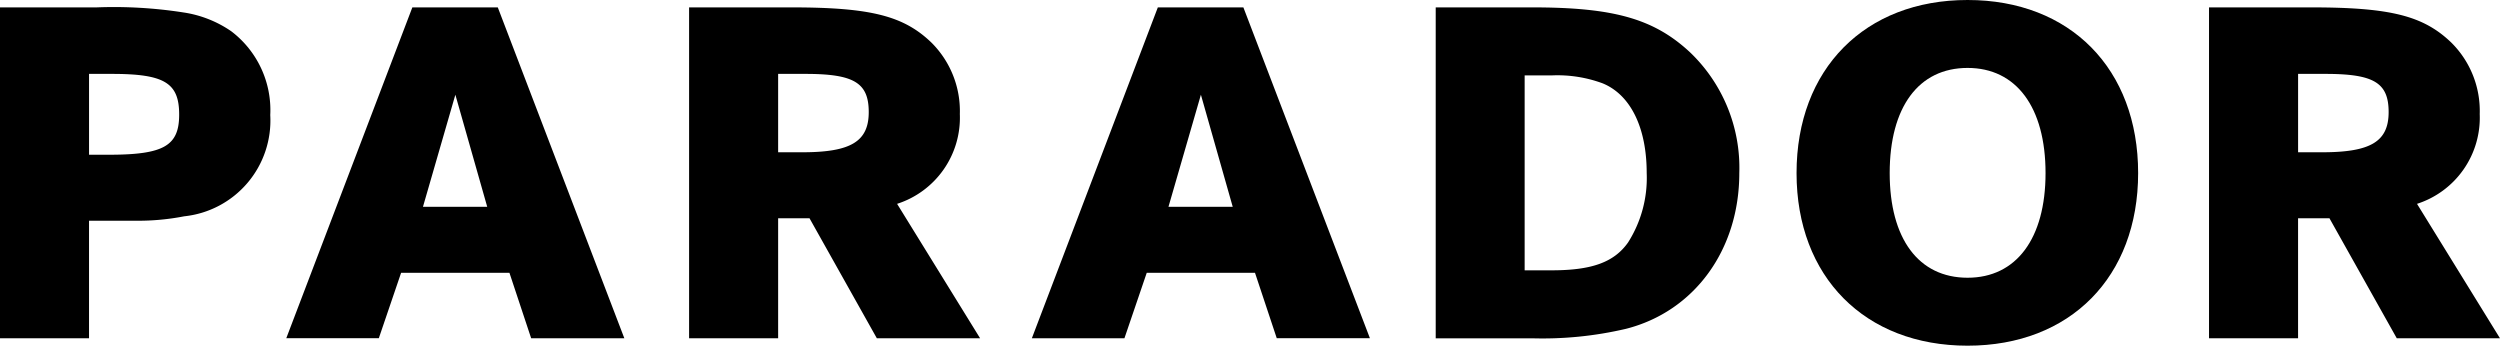
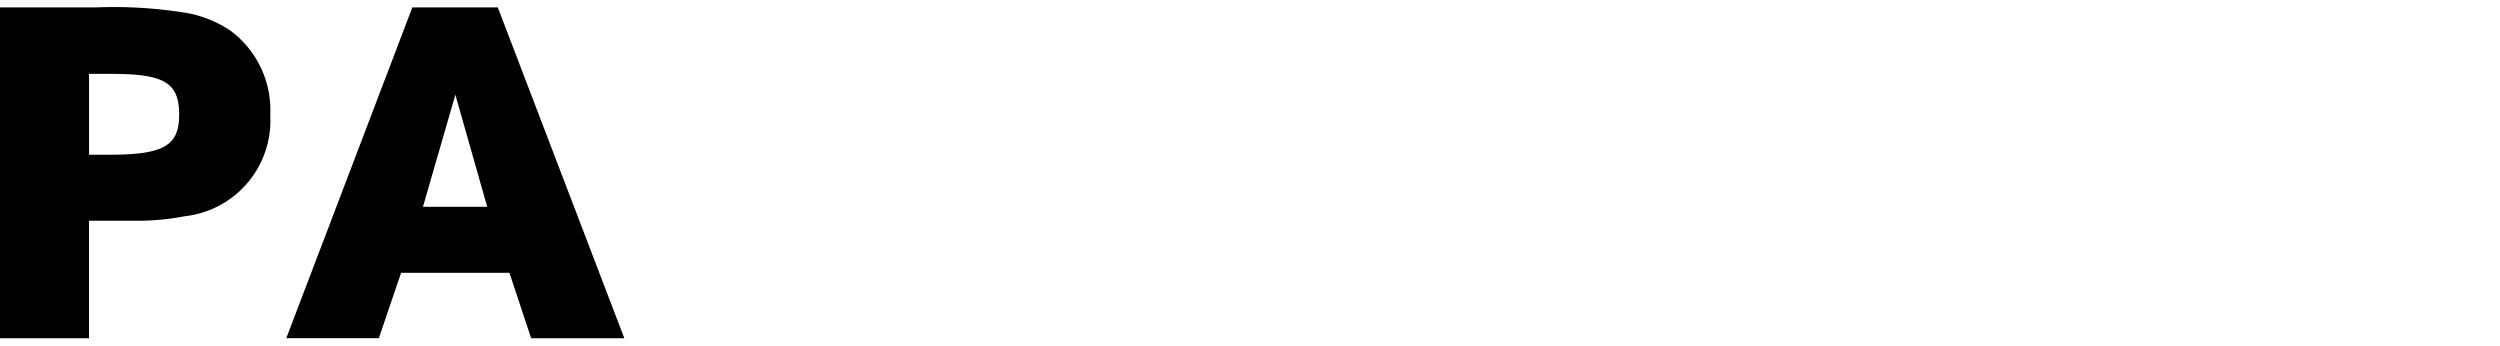
<svg xmlns="http://www.w3.org/2000/svg" id="parador" width="158.063" height="21.857" viewBox="0 0 158.063 21.857">
  <path id="Pfad_68" data-name="Pfad 68" d="M26.071.914,18.1,21.831h5.851l1.409-4.136h6.849l1.373,4.137h5.891l-8-20.918ZM28.79,6.436l2.015,7.088H26.741L28.79,6.436ZM0,.914H6.109a28.5,28.5,0,0,1,5.475.318A7.179,7.179,0,0,1,14.62,2.423a6.252,6.252,0,0,1,2.467,5.3,6.089,6.089,0,0,1-5.439,6.4,15.212,15.212,0,0,1-3.009.28H5.629v7.432H0V.915ZM5.63,10.23H6.882c3.486,0,4.446-.567,4.446-2.54,0-2.007-.93-2.571-4.257-2.571H5.63Z" transform="translate(0 -0.447)" fill-rule="evenodd" />
  <g id="Gruppe_50" data-name="Gruppe 50" transform="translate(113.587 0)">
-     <path id="Pfad_69" data-name="Pfad 69" d="M.623,11.82C.623,5.236,4.944.876,11.437.876S22.22,5.236,22.22,11.82c0,6.557-4.288,10.912-10.783,10.912S.623,18.378.623,11.82m5.889,0c0,4.142,1.822,6.616,4.925,6.616,3.075,0,4.929-2.473,4.929-6.616,0-4.17-1.854-6.649-4.929-6.649-3.1,0-4.925,2.479-4.925,6.649" transform="translate(-0.623 -0.876)" fill-rule="evenodd" />
-   </g>
-   <path id="Pfad_70" data-name="Pfad 70" d="M131.155.914h6.46c5.027,0,7.1.534,8.861,2.23a6.084,6.084,0,0,1,1.792,4.514,5.72,5.72,0,0,1-3.965,5.677l5.246,8.5h-6.525l-4.257-7.589h-1.984v7.589h-5.63V.915Zm5.63,9.16h1.536c3.07,0,4.188-.689,4.188-2.54s-.925-2.415-3.993-2.415h-1.731v4.956ZM35.054.914h6.463c5.025,0,7.105.534,8.864,2.23a6.1,6.1,0,0,1,1.792,4.514,5.72,5.72,0,0,1-3.967,5.677l5.249,8.5H46.926l-4.258-7.589H40.685v7.589h-5.63V.915Zm5.63,9.16h1.541c3.069,0,4.188-.689,4.188-2.54s-.927-2.415-4-2.415H40.685v4.956ZM82.26.914h6.109c5.155,0,7.682.723,9.953,2.824a10.1,10.1,0,0,1,3.133,7.652c0,4.863-2.849,8.75-7.166,9.847a23.117,23.117,0,0,1-5.92.6H82.26V.915Zm5.63,16.624h1.7c2.523,0,3.937-.5,4.828-1.756A7.6,7.6,0,0,0,95.6,11.39c0-2.887-1.028-4.954-2.788-5.675a8.244,8.244,0,0,0-3.229-.5h-1.7V17.538ZM64.691.914H70.1l8,20.917H72.21l-1.376-4.136H63.99L62.58,21.832H56.727L64.691.915Zm4.736,12.61L67.414,6.436l-2.051,7.088Z" transform="translate(8.513 -0.447)" fill-rule="evenodd" />
+     </g>
</svg>